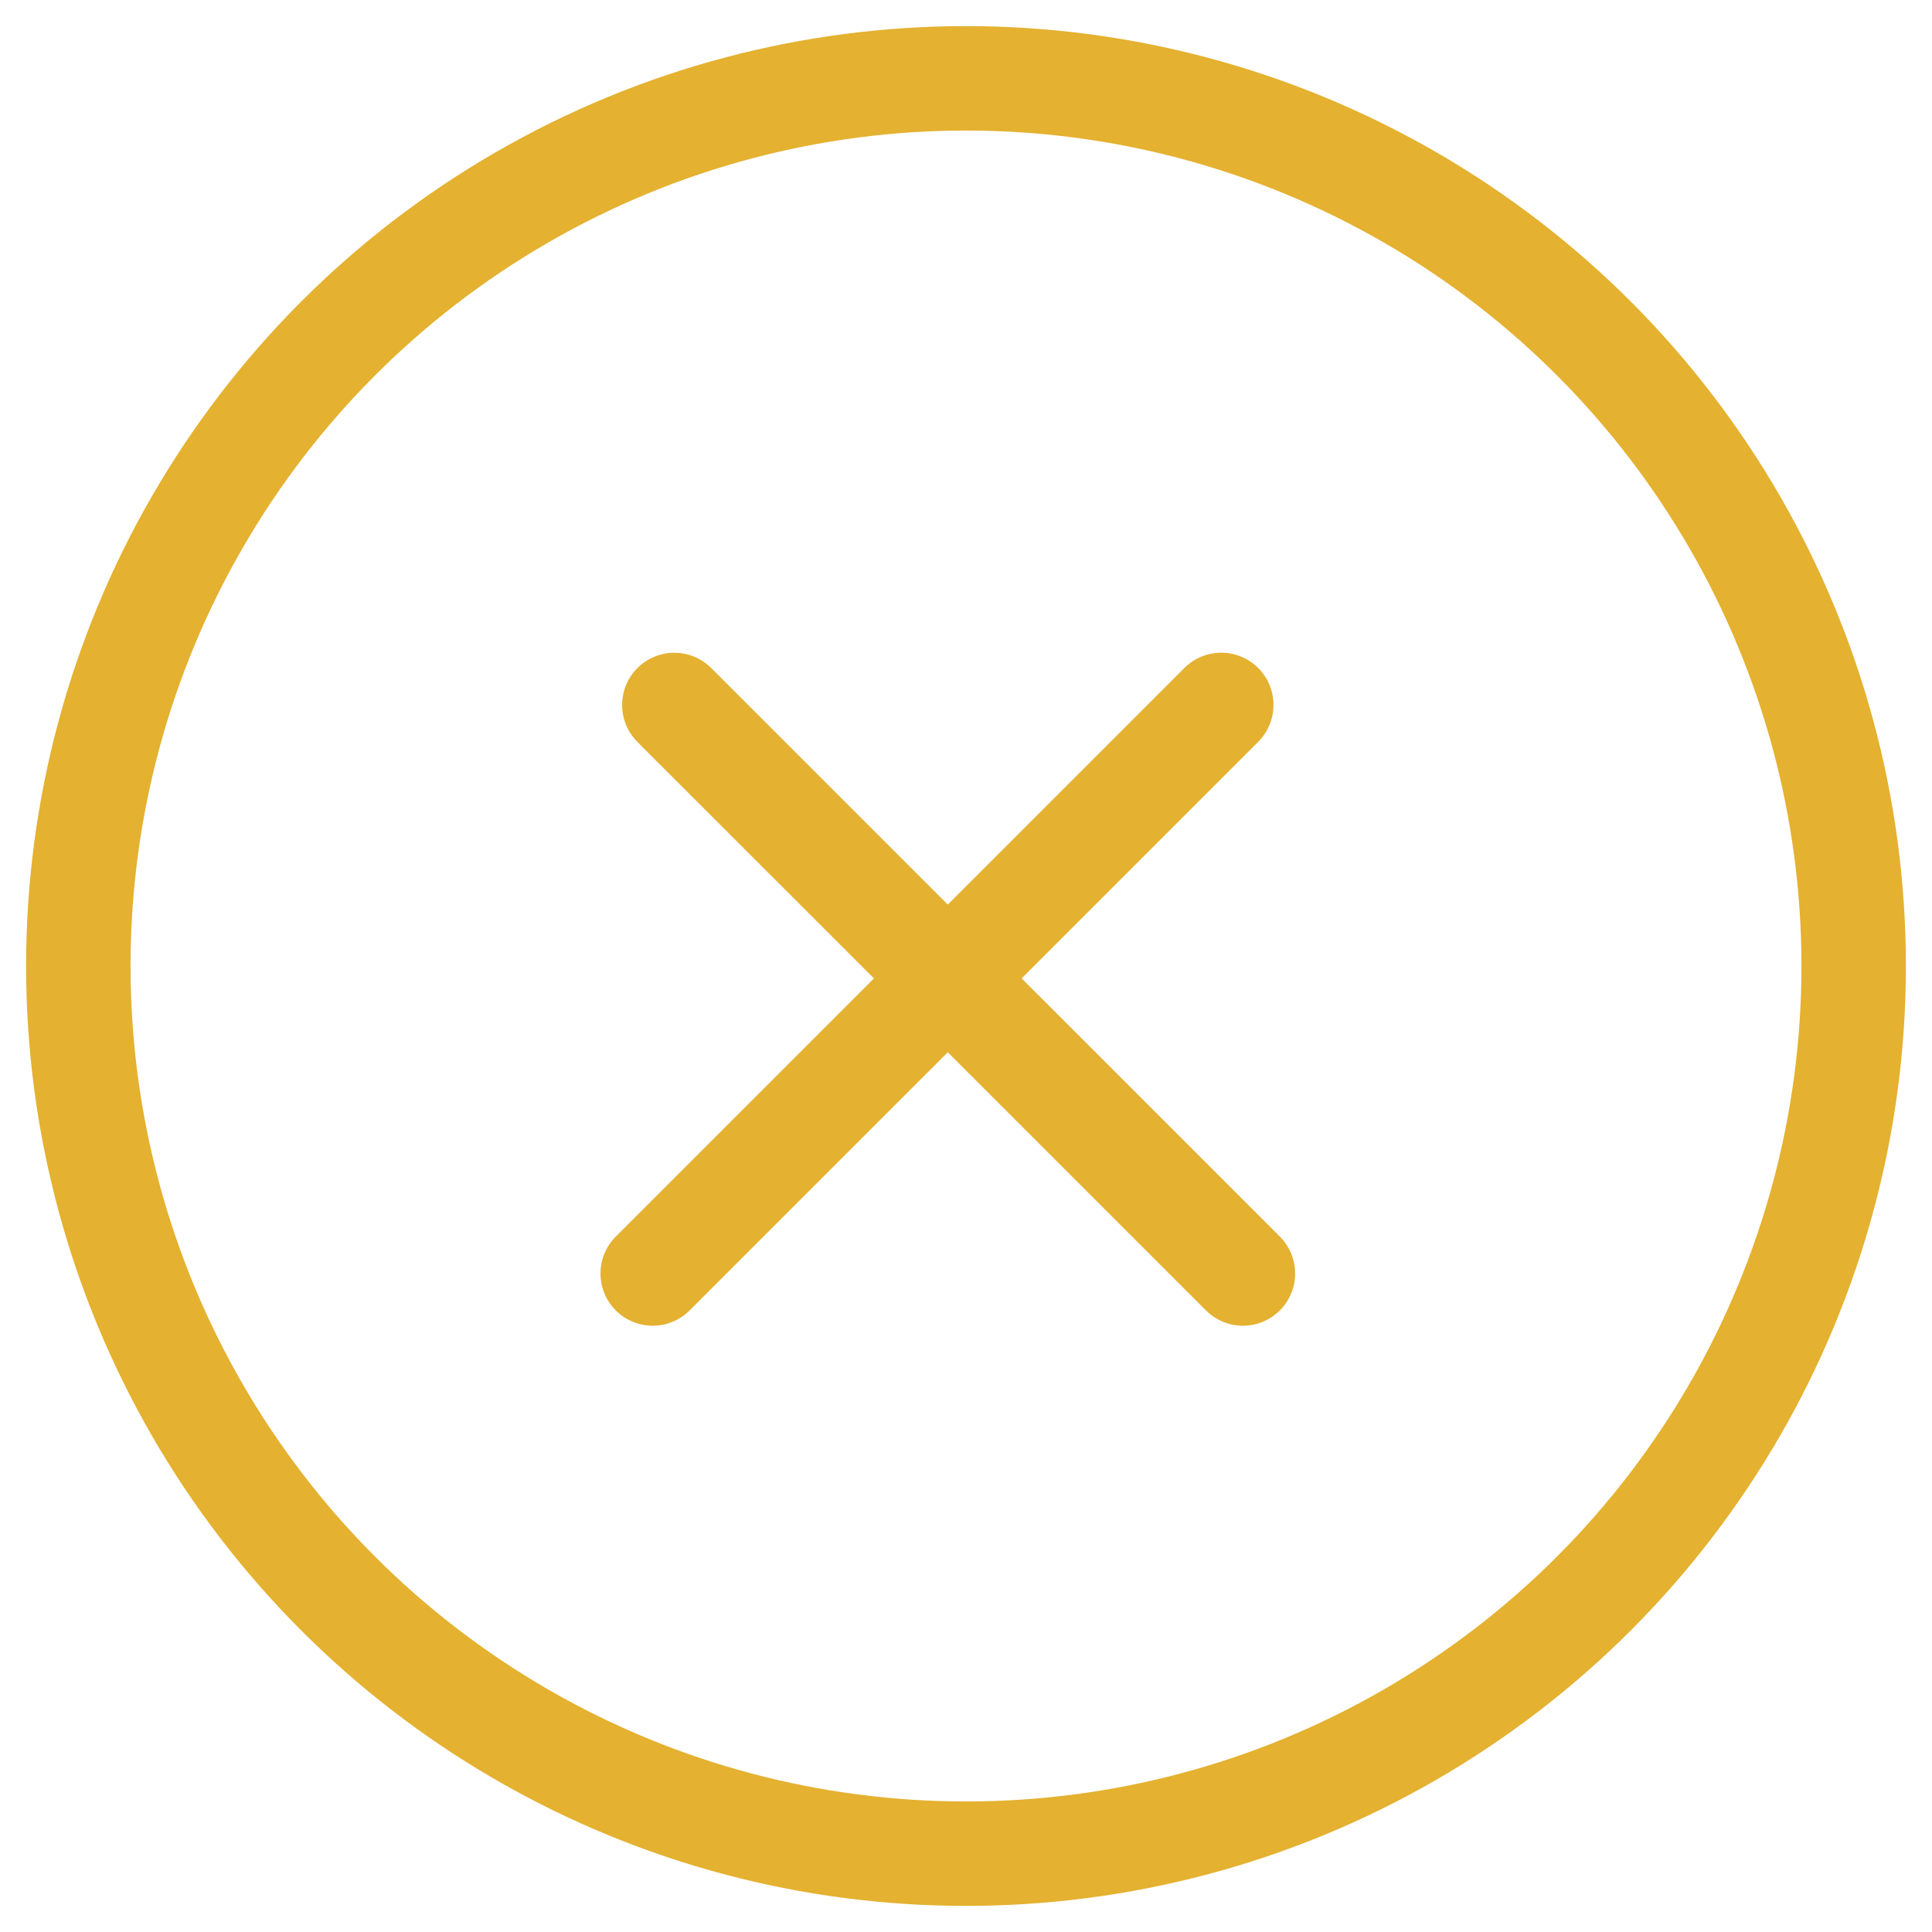
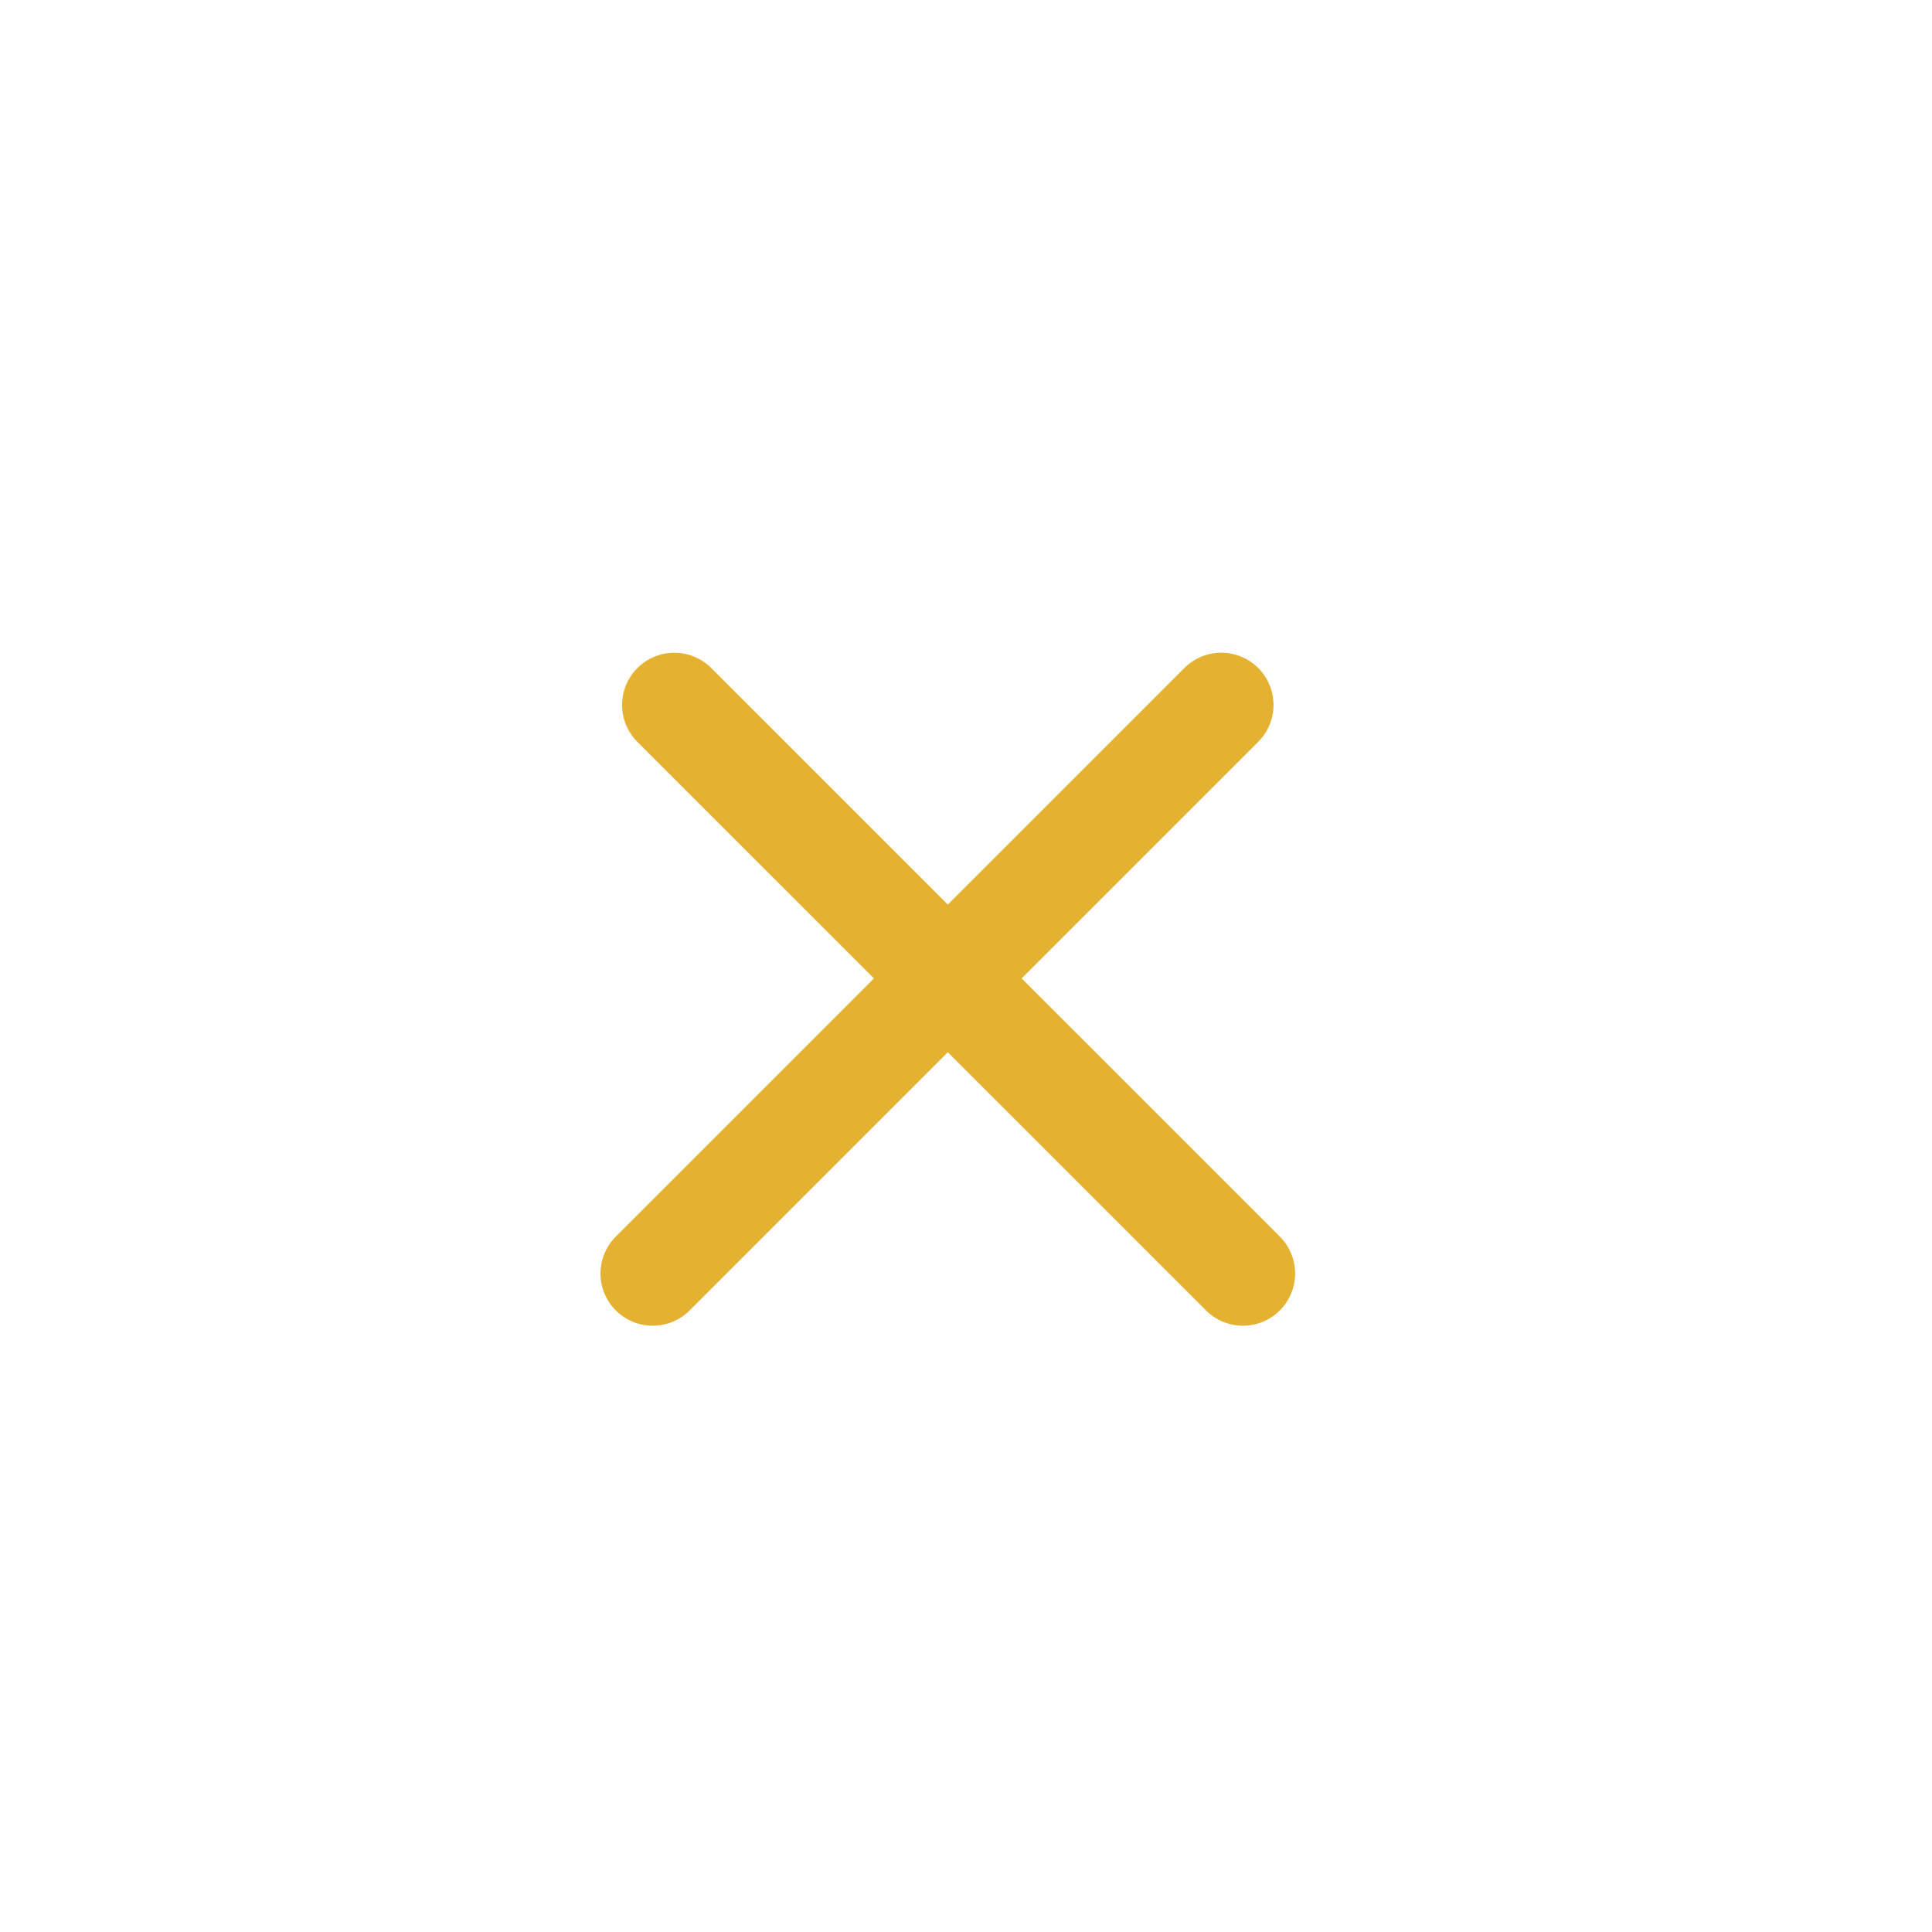
<svg xmlns="http://www.w3.org/2000/svg" width="37" height="37" viewBox="0 0 37 37" fill="none">
-   <circle cx="18.5" cy="18.5" r="17" stroke="#E4B130" stroke-width="2" />
  <line x1="12.5" y1="24.389" x2="23.389" y2="13.5" stroke="#E4B130" stroke-width="2" stroke-linecap="round" />
  <line x1="12.914" y1="13.501" x2="23.803" y2="24.389" stroke="#E4B130" stroke-width="2" stroke-linecap="round" />
</svg>